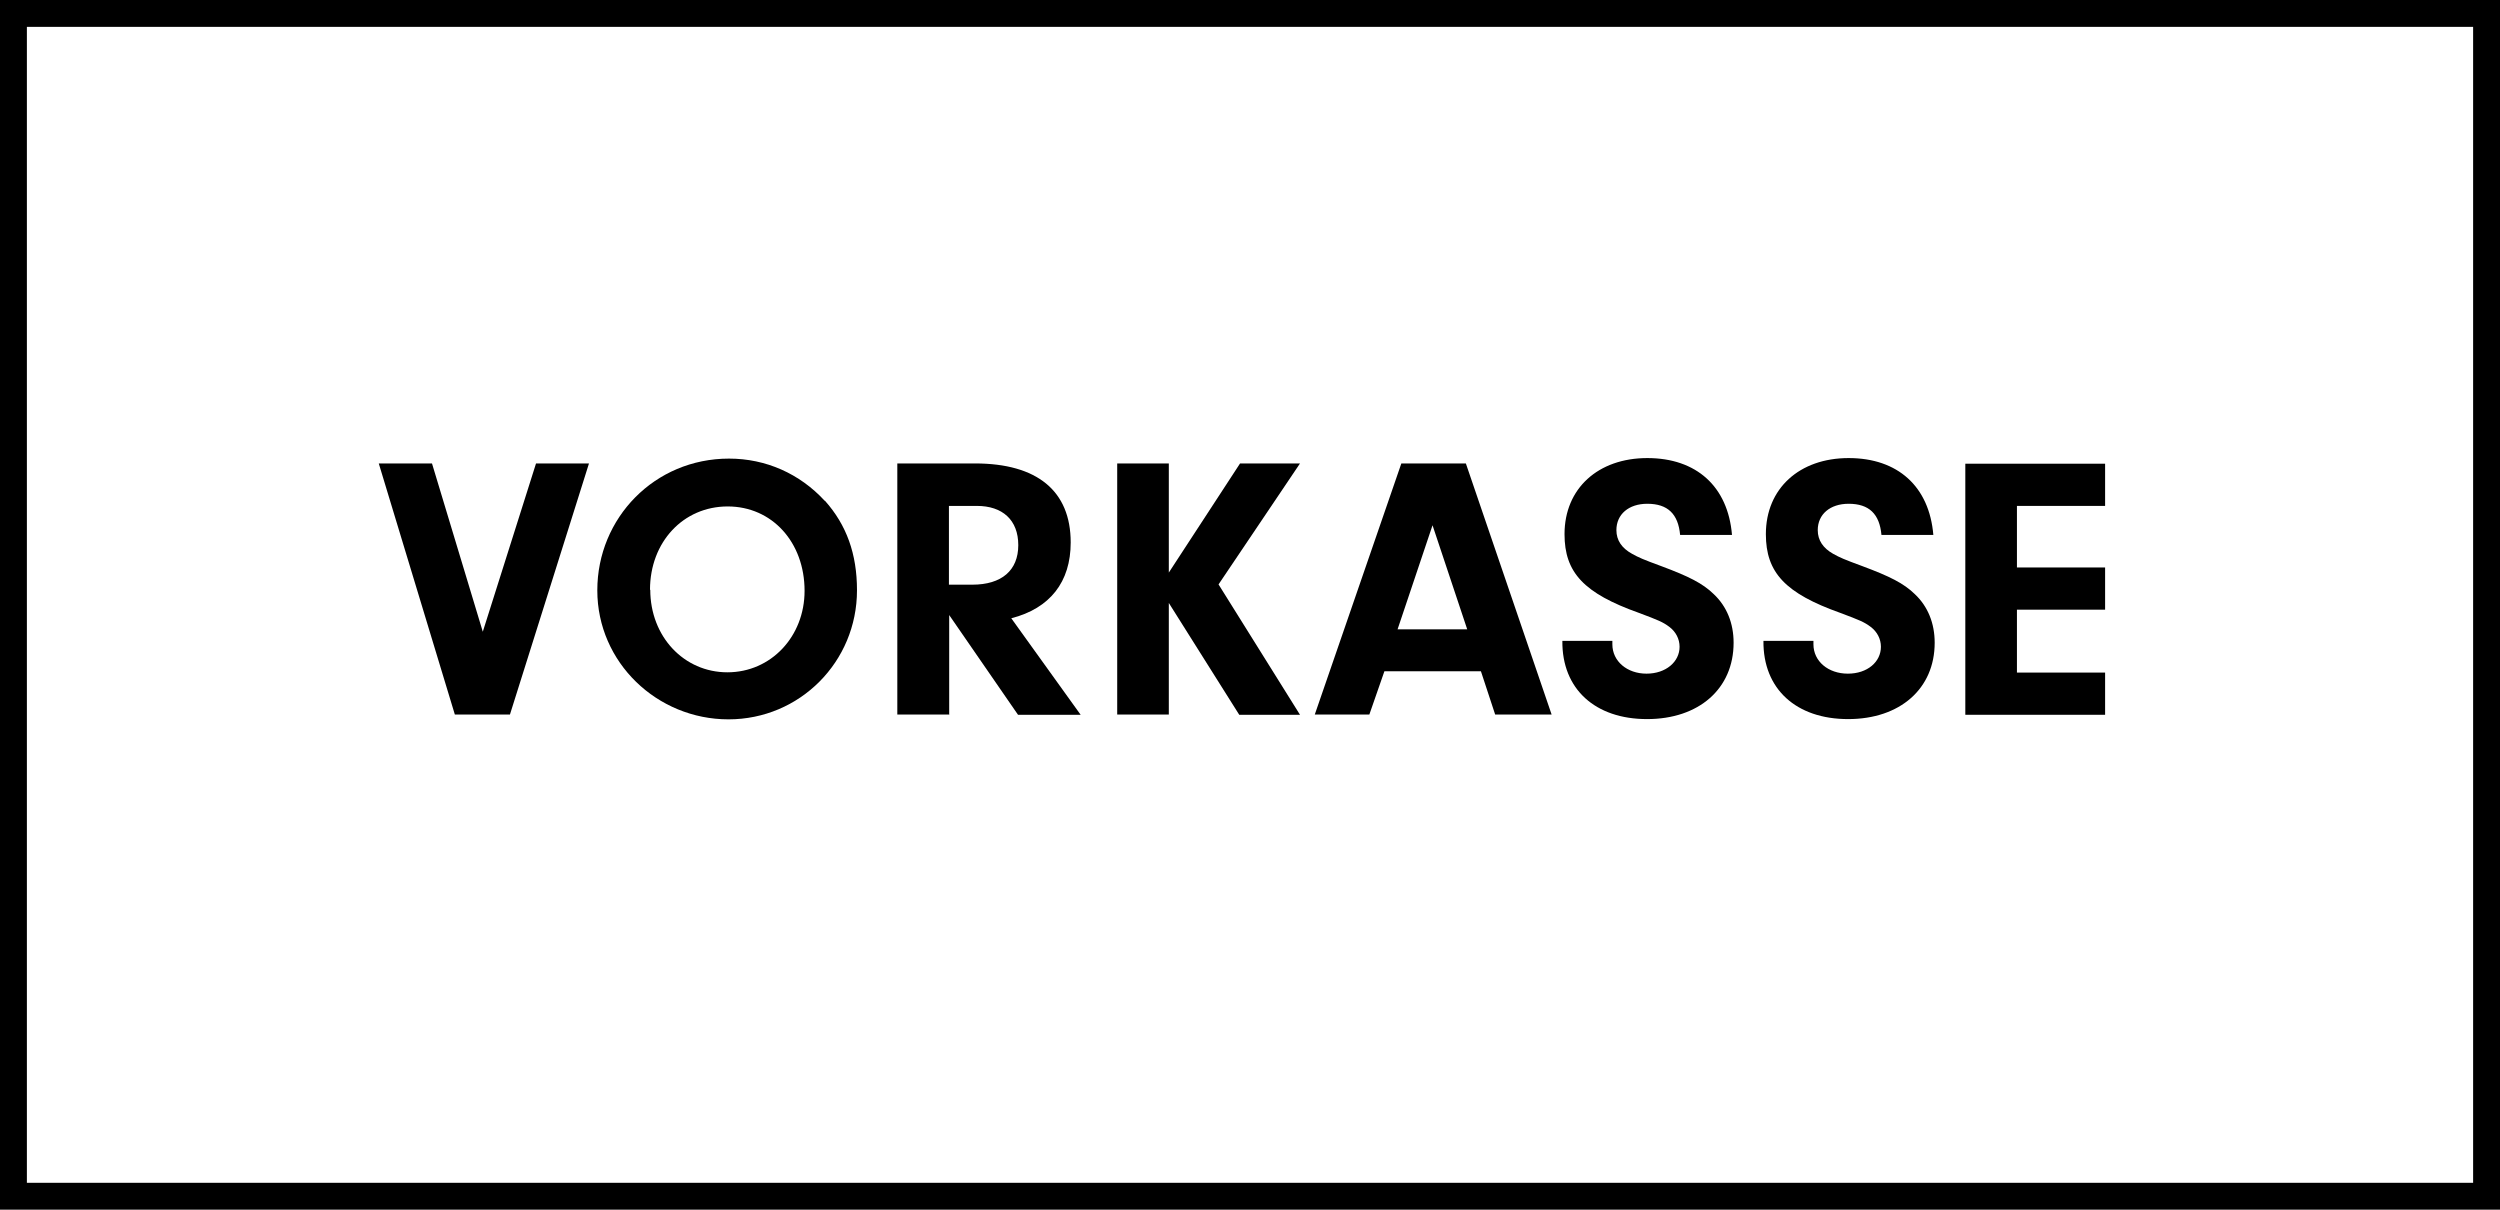
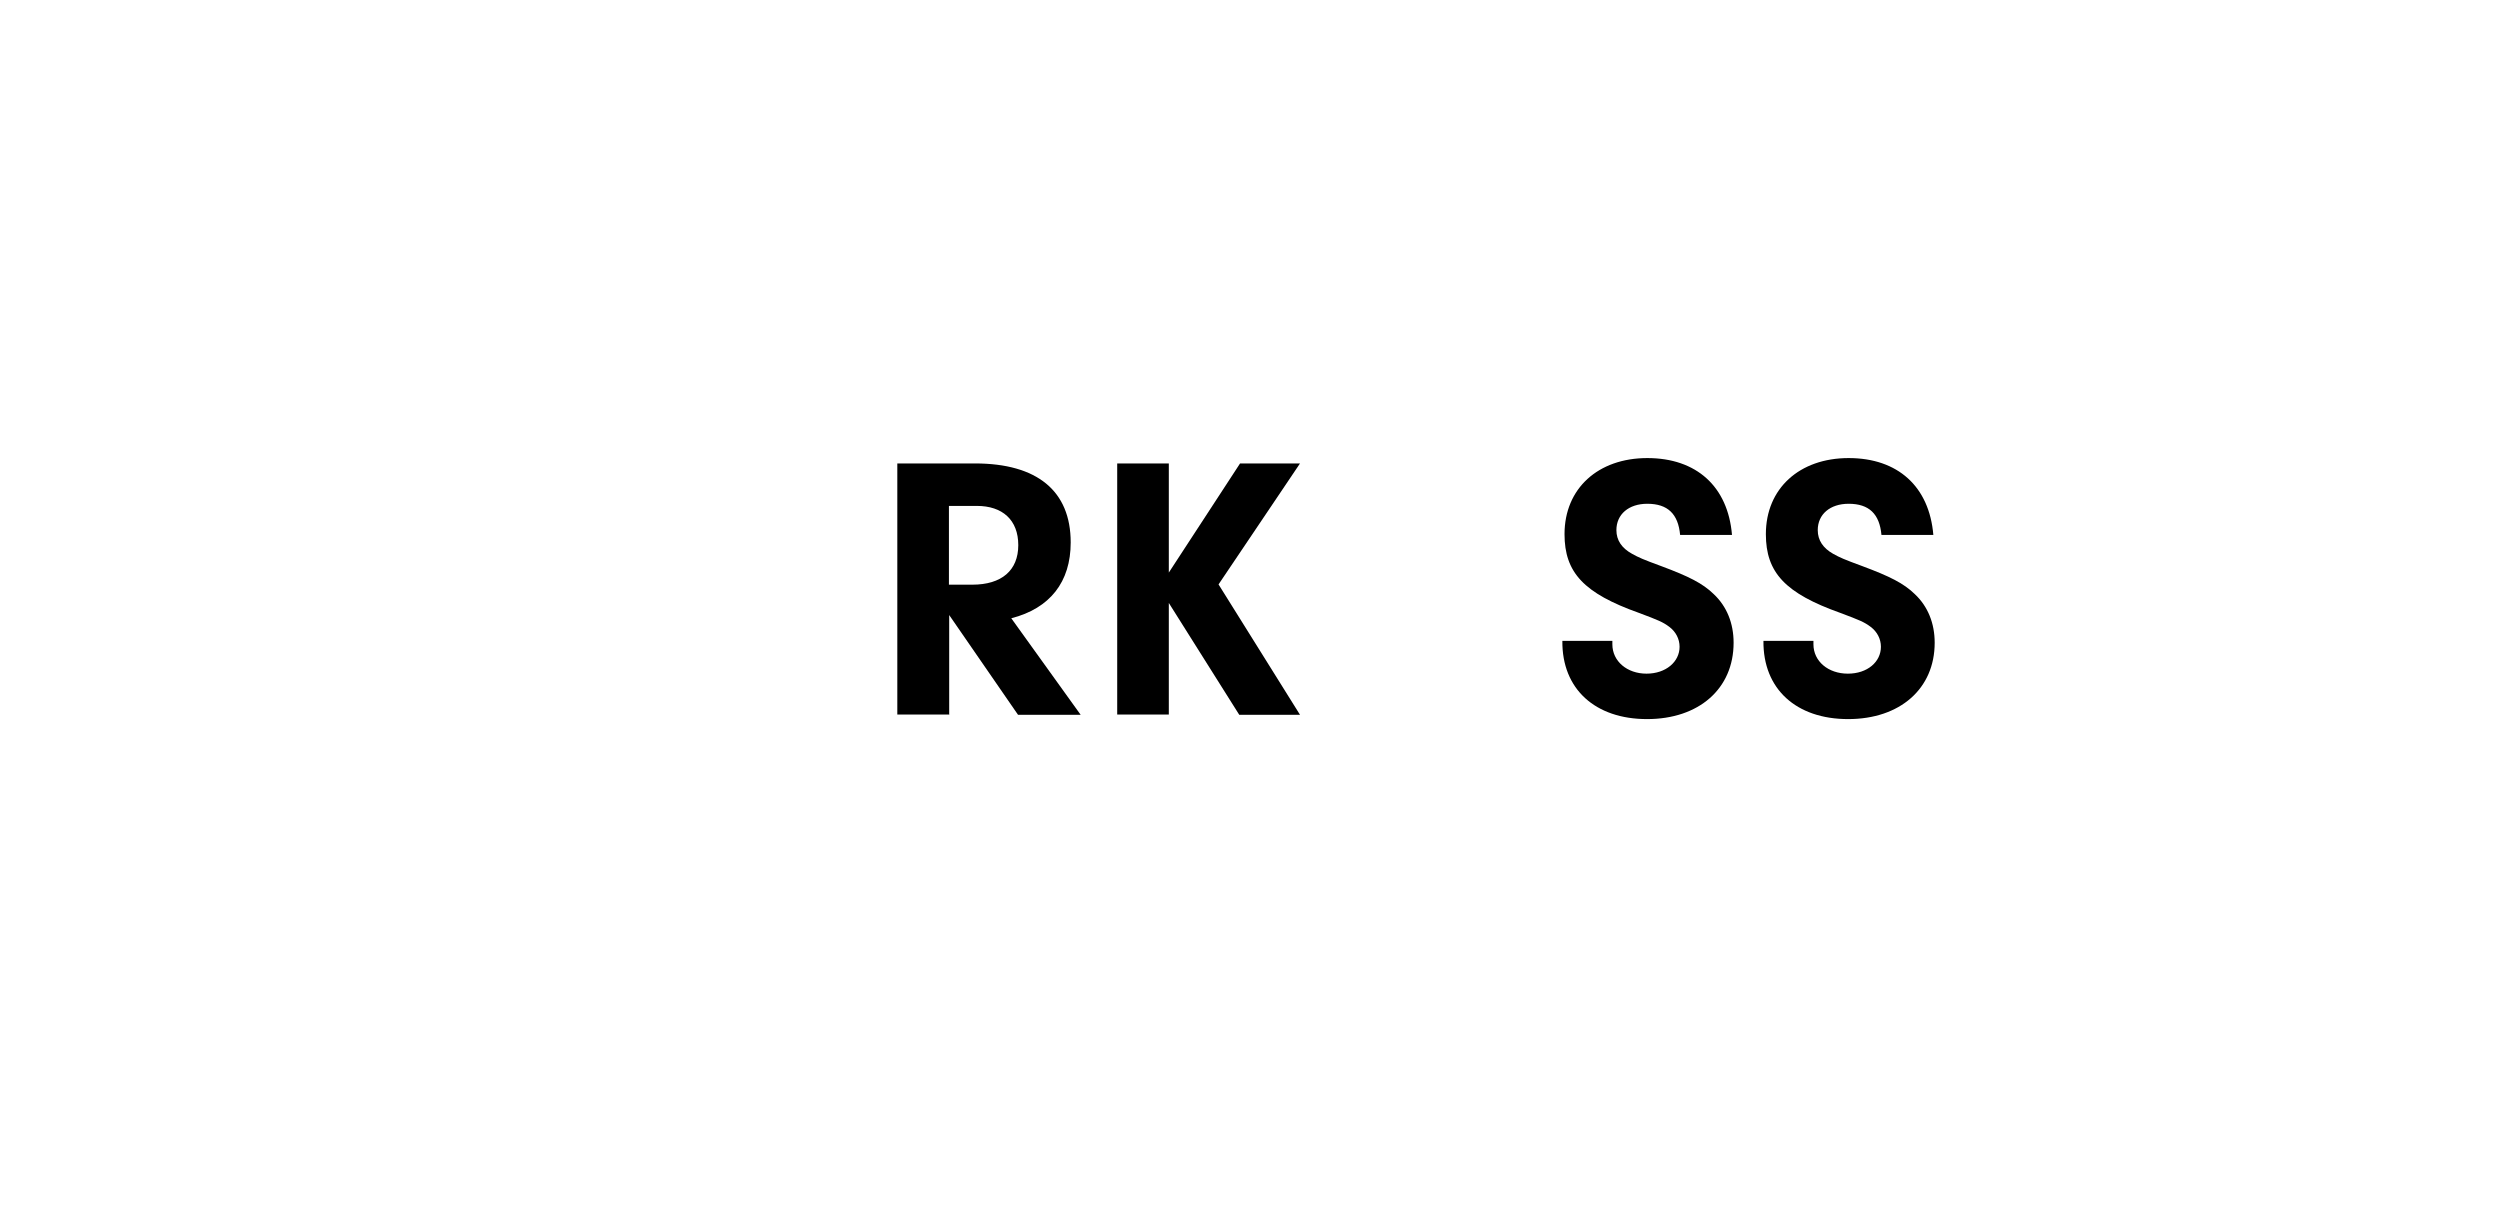
<svg xmlns="http://www.w3.org/2000/svg" id="Ebene_1" data-name="Ebene 1" viewBox="0 0 93 45">
  <g id="Vorkasse">
    <g id="Rechteck_16" data-name="Rechteck 16">
-       <path d="m93,45H0V0h93v45ZM1,44h91V1H1v43Z" />
-     </g>
+       </g>
    <g id="VORKASSE-2">
      <g>
-         <path d="m19.93,17.24h1.98l-2.94,9.34h-2.05l-2.83-9.34h1.98l1.89,6.26,1.98-6.26h0Z" />
-         <path d="m30.69,18.63c.8.9,1.19,1.97,1.19,3.33,0,2.66-2.13,4.8-4.78,4.8s-4.88-2.11-4.88-4.8,2.13-4.9,4.9-4.9c1.37,0,2.63.56,3.56,1.57h.01Zm-6.5,3.31c0,1.74,1.25,3.07,2.87,3.07s2.87-1.33,2.87-3.03c0-1.81-1.21-3.14-2.86-3.14s-2.89,1.32-2.89,3.1h.01Z" />
        <path d="m35.3,26.58h-1.92v-9.34h2.89c2.31,0,3.56,1.02,3.56,2.94,0,1.47-.77,2.45-2.21,2.82l2.58,3.59h-2.33l-2.56-3.71v3.71h-.01Zm.87-4.83c1.09,0,1.71-.53,1.71-1.47s-.59-1.46-1.54-1.46h-1.04v2.93h.87Z" />
        <path d="m43.48,26.58h-1.92v-9.34h1.92v4.06l2.65-4.06h2.23l-3.03,4.5,3.03,4.85h-2.26l-2.62-4.16v4.16h0Z" />
-         <path d="m51.5,24.97l-.56,1.61h-2.03l3.22-9.34h2.4l3.19,9.34h-2.1l-.53-1.61h-3.59Zm1.79-5.43l-1.3,3.87h2.59s-1.29-3.87-1.29-3.87Z" />
        <path d="m59.98,23.85v.12c0,.63.55,1.09,1.27,1.09s1.23-.44,1.23-1c0-.29-.14-.56-.38-.74s-.41-.25-1.13-.52c-2.05-.73-2.77-1.5-2.77-2.93,0-1.7,1.25-2.83,3.08-2.83s3,1.06,3.15,2.86h-1.93c-.07-.78-.46-1.16-1.22-1.16-.69,0-1.15.39-1.15.98,0,.38.2.67.58.88.25.14.41.21,1.09.46,1.02.38,1.54.64,1.95,1.04.49.46.74,1.09.74,1.81,0,1.71-1.29,2.84-3.22,2.84s-3.17-1.12-3.15-2.91h1.86Z" />
        <path d="m67.46,23.85v.12c0,.63.55,1.09,1.28,1.09s1.23-.44,1.23-1c0-.29-.14-.56-.38-.74s-.41-.25-1.13-.52c-2.05-.73-2.77-1.5-2.77-2.93,0-1.7,1.25-2.83,3.08-2.83s3,1.06,3.15,2.86h-1.93c-.07-.78-.46-1.16-1.22-1.16-.69,0-1.15.39-1.15.98,0,.38.2.67.57.88.25.14.41.21,1.09.46,1.02.38,1.54.64,1.95,1.04.49.46.74,1.09.74,1.81,0,1.71-1.29,2.84-3.22,2.84s-3.17-1.12-3.15-2.91h1.86Z" />
-         <path d="m75.03,21.11h3.28v1.57h-3.28v2.34h3.28v1.57h-5.2v-9.34h5.2v1.57h-3.28v2.3h0Z" />
      </g>
    </g>
  </g>
</svg>